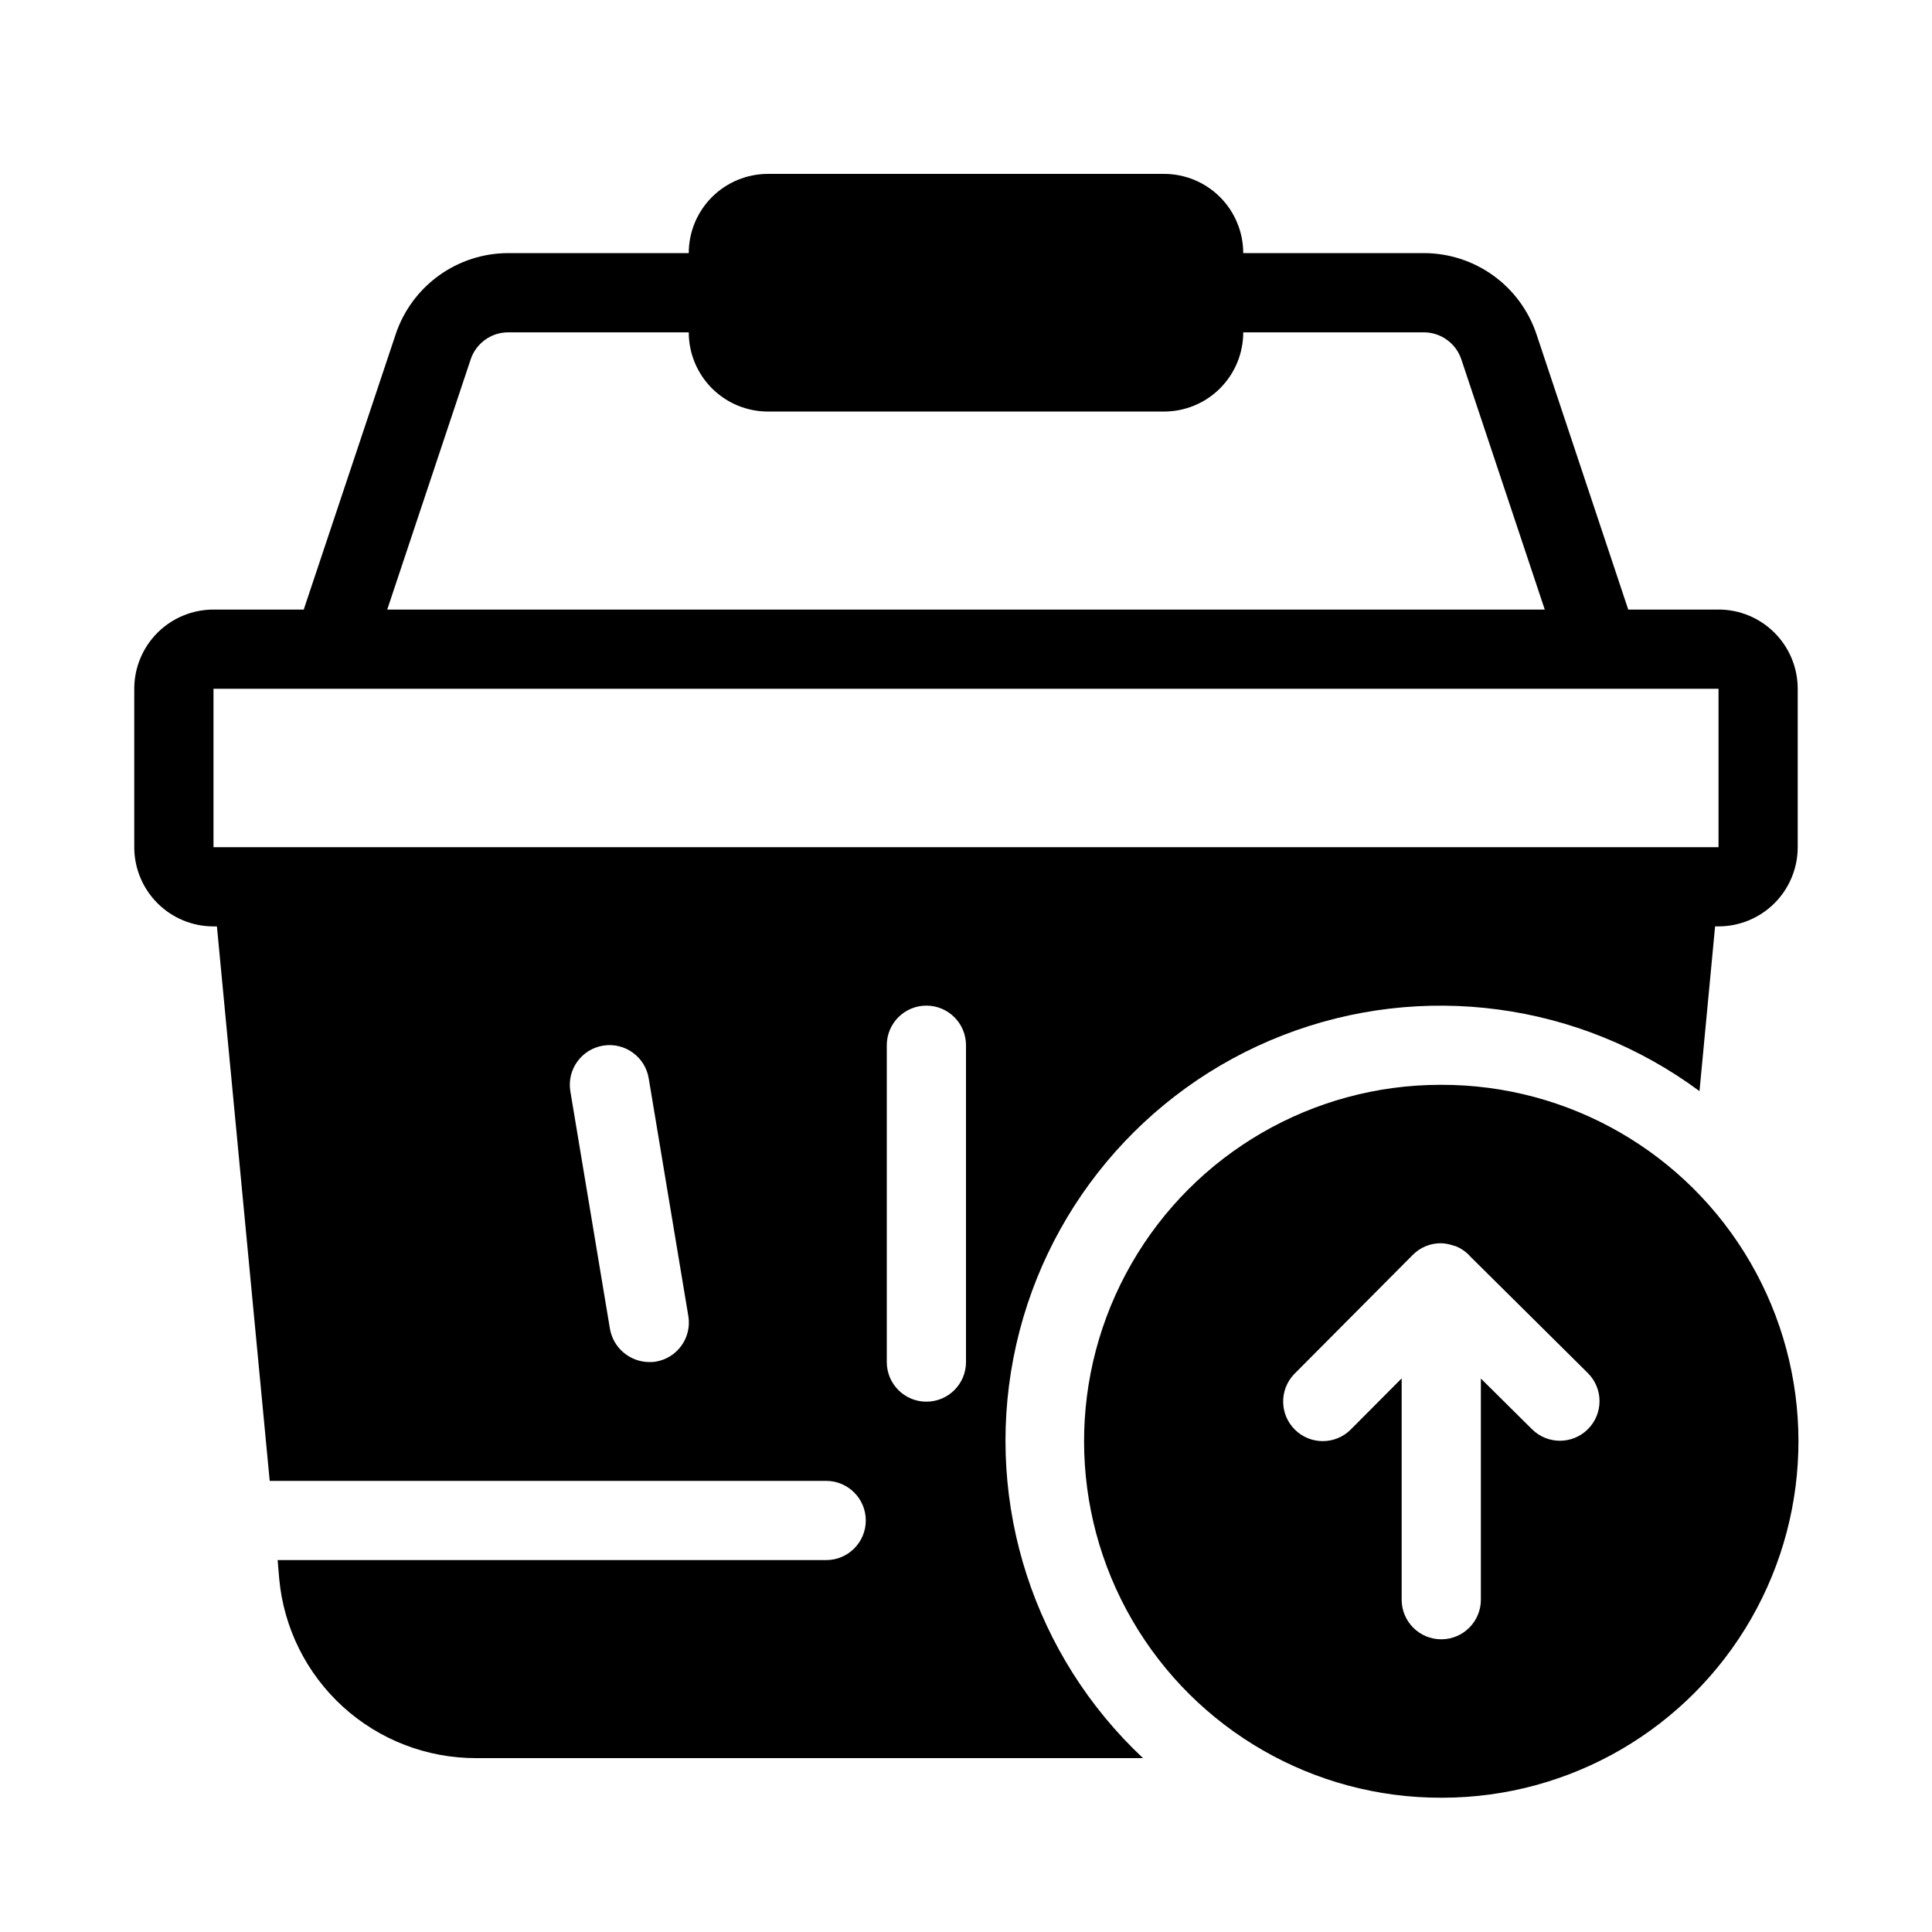
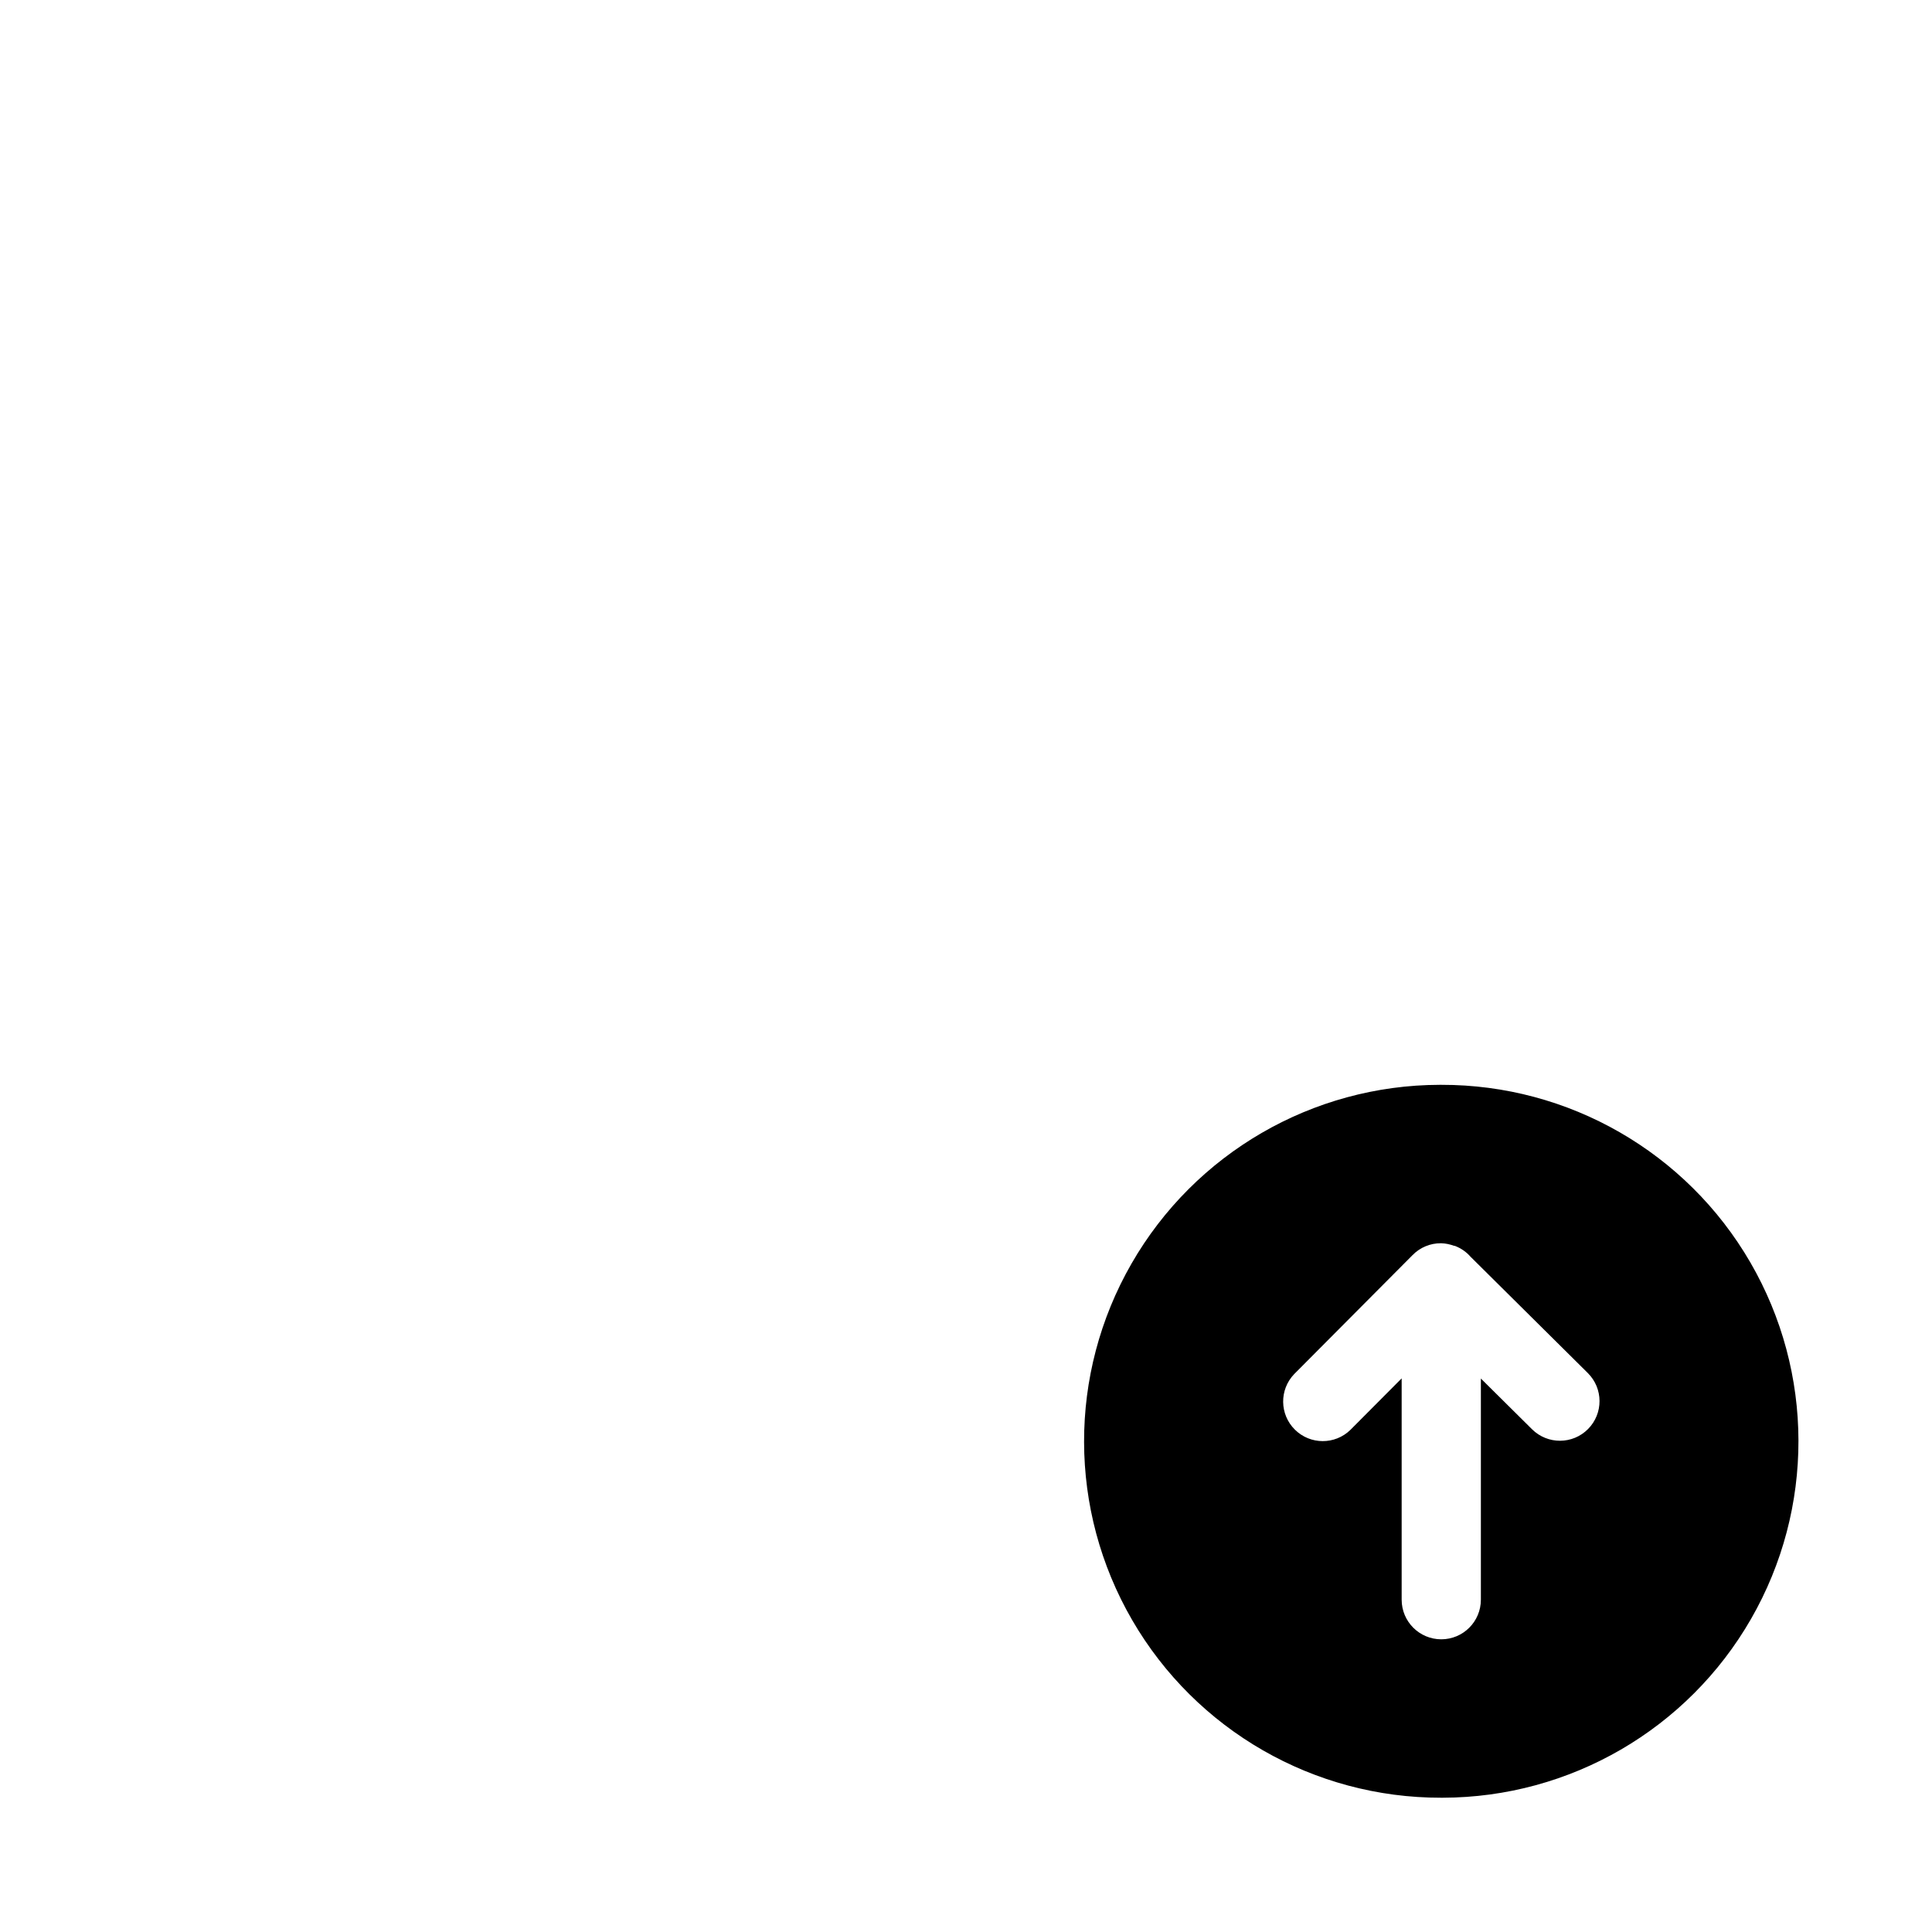
<svg xmlns="http://www.w3.org/2000/svg" fill="#000000" width="800px" height="800px" version="1.1" viewBox="144 144 512 512">
  <g>
-     <path d="m599.42 305.54h-23.918l-24.309-72.938c-2.094-6.269-6.102-11.723-11.461-15.586-5.363-3.863-11.805-5.941-18.414-5.941h-47.848c0-5.566-2.215-10.906-6.148-14.844-3.938-3.938-9.277-6.148-14.844-6.148h-104.96c-5.57 0-10.906 2.211-14.844 6.148s-6.148 9.277-6.148 14.844h-47.852c-6.602 0.012-13.031 2.094-18.379 5.957-5.352 3.863-9.355 9.309-11.441 15.57l-24.359 72.938h-23.922c-5.566 0-10.906 2.211-14.844 6.148s-6.148 9.273-6.148 14.844v41.984c0 5.566 2.211 10.906 6.148 14.844 3.938 3.934 9.277 6.148 14.844 6.148h0.914l13.988 146.94h147.47c5.797 0 10.496 4.699 10.496 10.496s-4.699 10.496-10.496 10.496h-145.37l0.418 4.934c1.191 13.027 7.219 25.133 16.895 33.938 9.676 8.801 22.297 13.656 35.375 13.609h176.65c-28.898-27.086-41.867-67.109-34.352-106 7.519-38.891 34.473-71.195 71.383-85.559 36.914-14.367 78.613-8.777 110.44 14.801l4.133-43.66h0.902c5.57 0 10.906-2.215 14.844-6.148 3.938-3.938 6.148-9.277 6.148-14.844v-41.984c0-5.57-2.211-10.906-6.148-14.844s-9.273-6.148-14.844-6.148zm-281.71 199.32c-0.555 0.086-1.117 0.121-1.68 0.102-5.137-0.047-9.508-3.754-10.391-8.816l-10.496-62.977c-0.93-5.738 2.973-11.141 8.711-12.07 5.738-0.926 11.141 2.977 12.07 8.715l10.496 62.977c0.453 2.754-0.211 5.578-1.848 7.844-1.633 2.266-4.106 3.785-6.863 4.227zm82.289 0.102c0 5.797-4.699 10.496-10.496 10.496s-10.496-4.699-10.496-10.496v-83.965c0-5.797 4.699-10.496 10.496-10.496s10.496 4.699 10.496 10.496zm-131.27-265.71c1.426-4.285 5.434-7.176 9.949-7.18h47.852c0 5.566 2.211 10.906 6.148 14.844s9.273 6.148 14.844 6.148h104.96c5.566 0 10.906-2.211 14.844-6.148 3.934-3.938 6.148-9.277 6.148-14.844h47.852-0.004c4.519 0.004 8.523 2.894 9.953 7.18l22.105 66.293h-306.76zm320.2 129.27h-388.35v-41.984h398.85v41.984z" />
    <path d="m525.95 431.49h-0.387c-33.75 0.066-64.898 18.137-81.711 47.398-16.816 29.262-16.742 65.273 0.195 94.465 16.934 29.191 48.156 47.133 81.902 47.062h0.391c33.75-0.066 64.895-18.137 81.711-47.398 16.812-29.262 16.738-65.273-0.195-94.465-16.934-29.191-48.156-47.133-81.906-47.062zm38.898 91.223v-0.004c-4.078 4.117-10.723 4.144-14.84 0.062l-13.562-13.445v58.609c0 5.797-4.699 10.496-10.496 10.496s-10.496-4.699-10.496-10.496v-58.652l-13.582 13.645v0.004c-4.098 3.996-10.648 3.969-14.715-0.062-4.07-4.035-4.152-10.582-0.188-14.719l31.363-31.527c1.977-2.031 4.691-3.168 7.523-3.148h0.094c1.145 0.035 2.269 0.266 3.34 0.668 0.137 0 0.273 0 0.41 0.082v0.004c1.547 0.605 2.926 1.578 4.019 2.832l31.066 30.805v0.004c4.117 4.082 4.144 10.723 0.062 14.84z" />
  </g>
</svg>